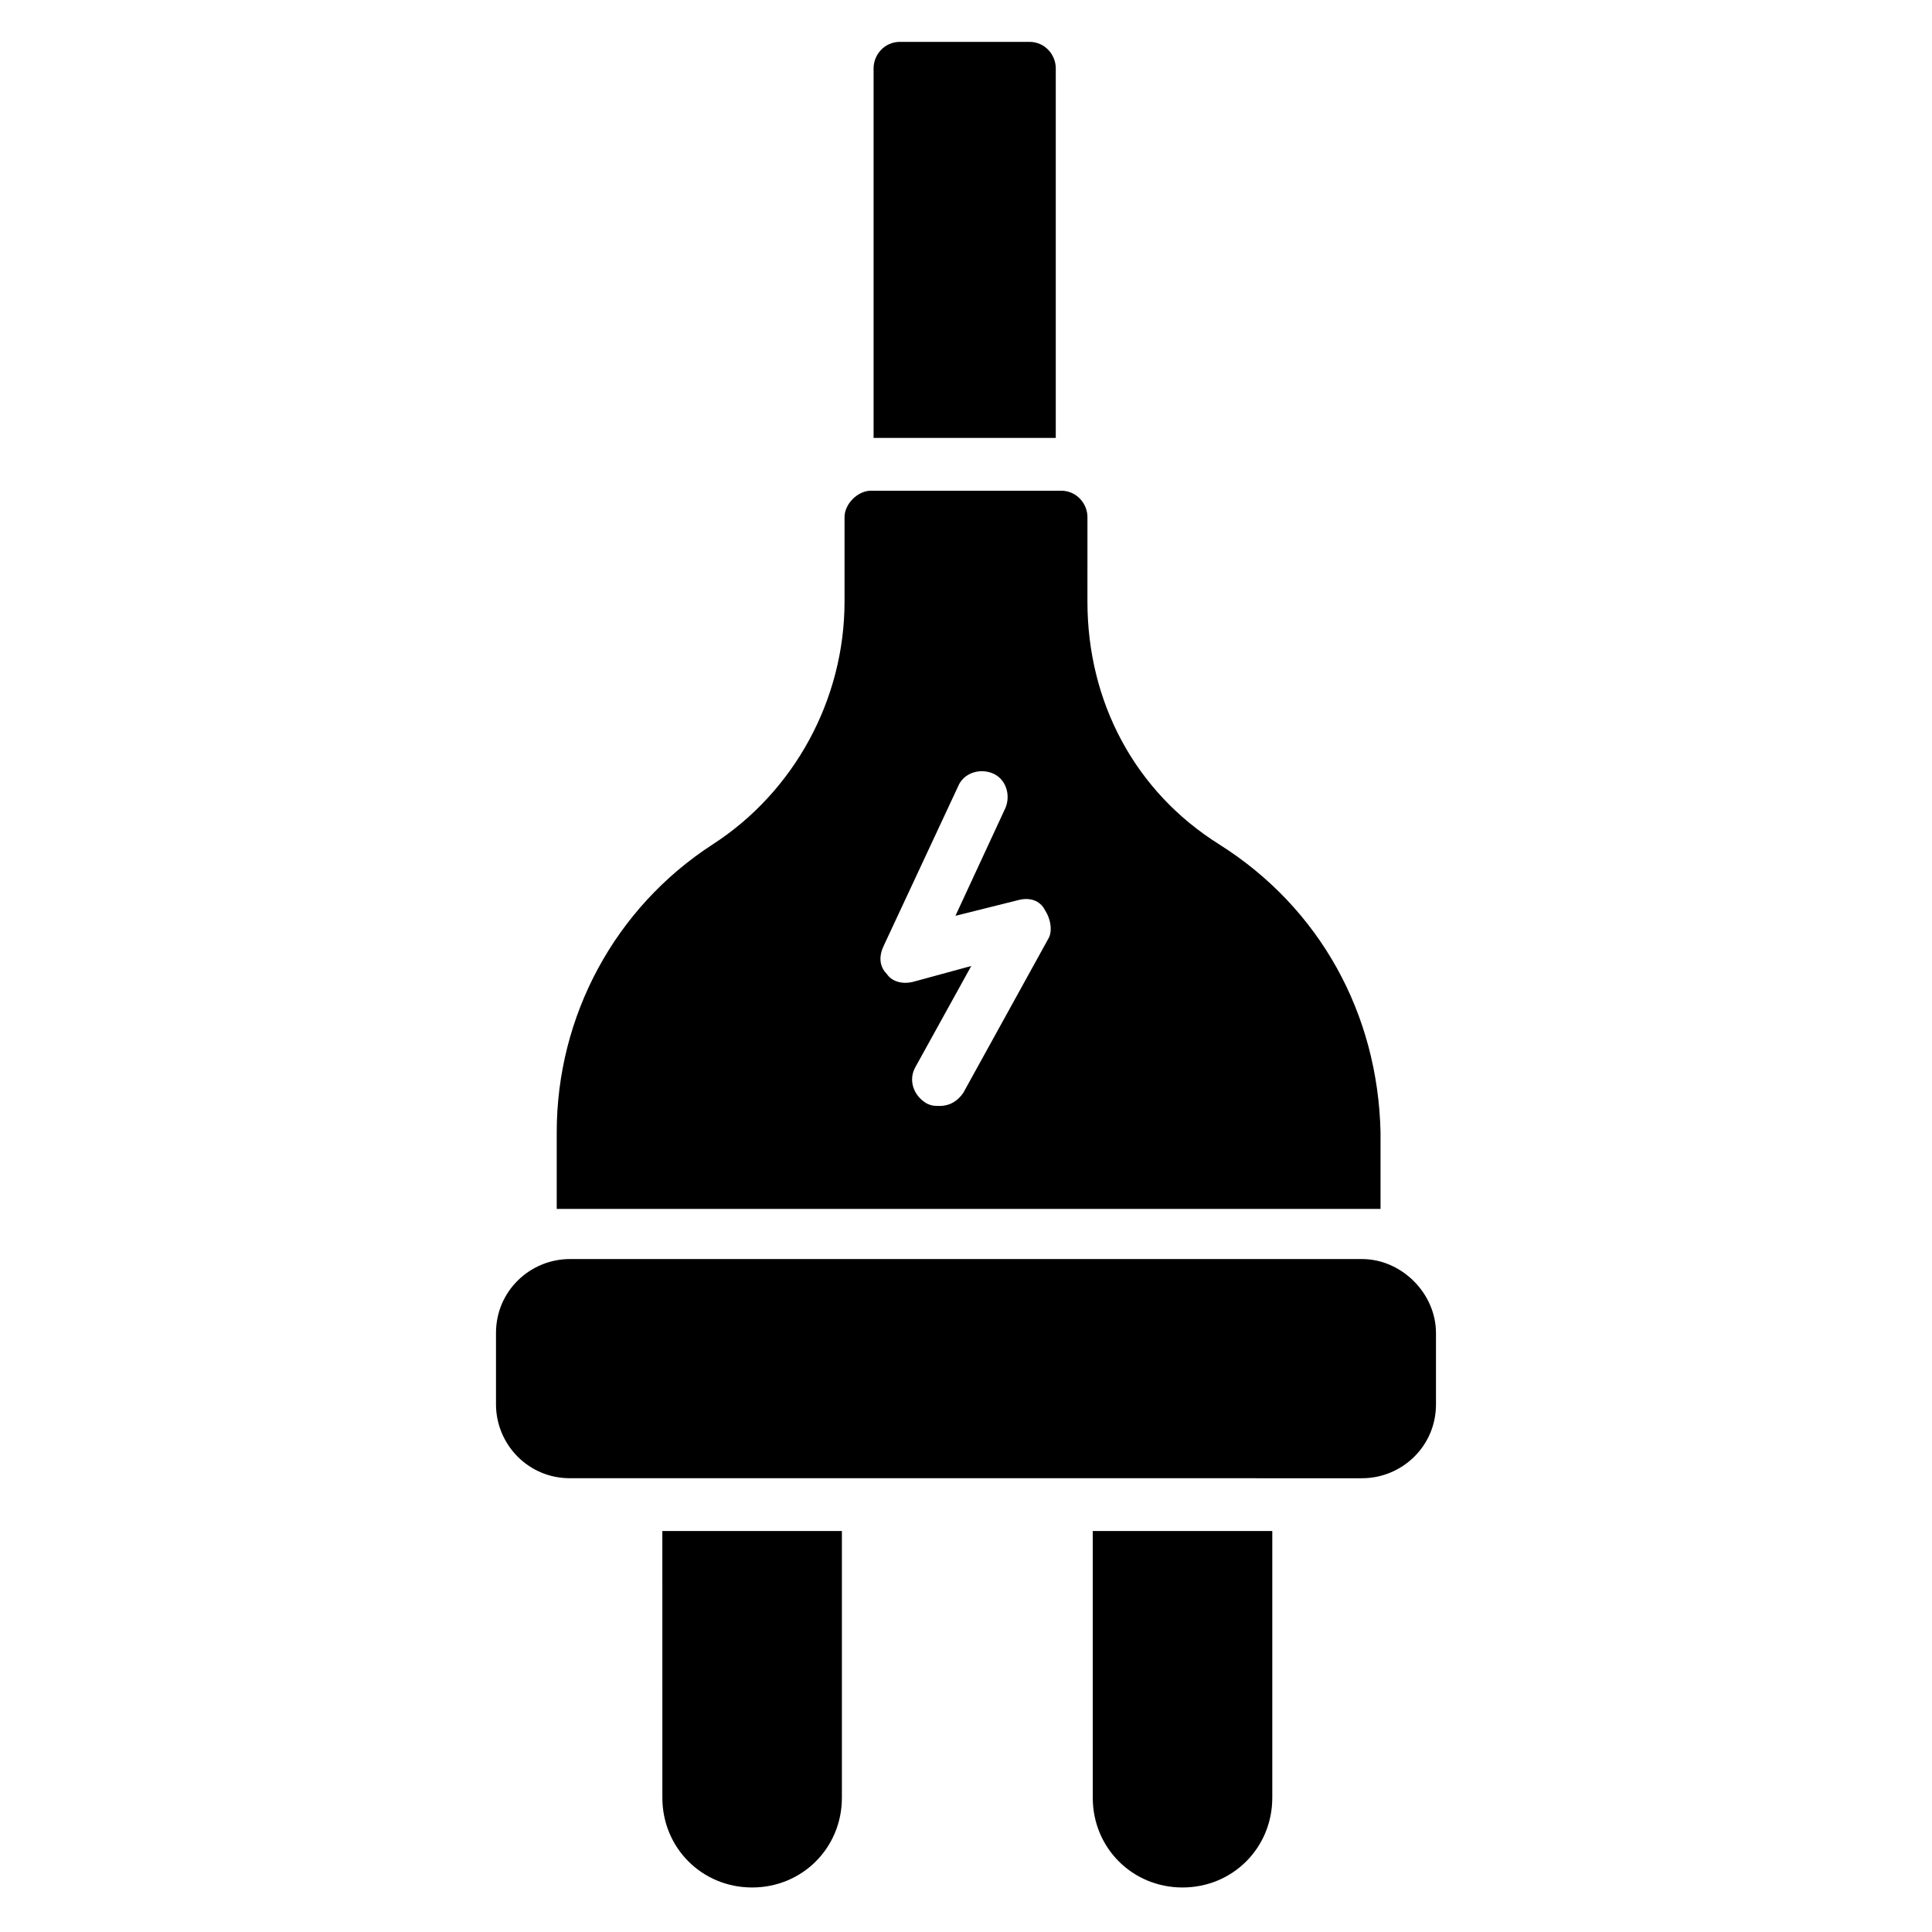
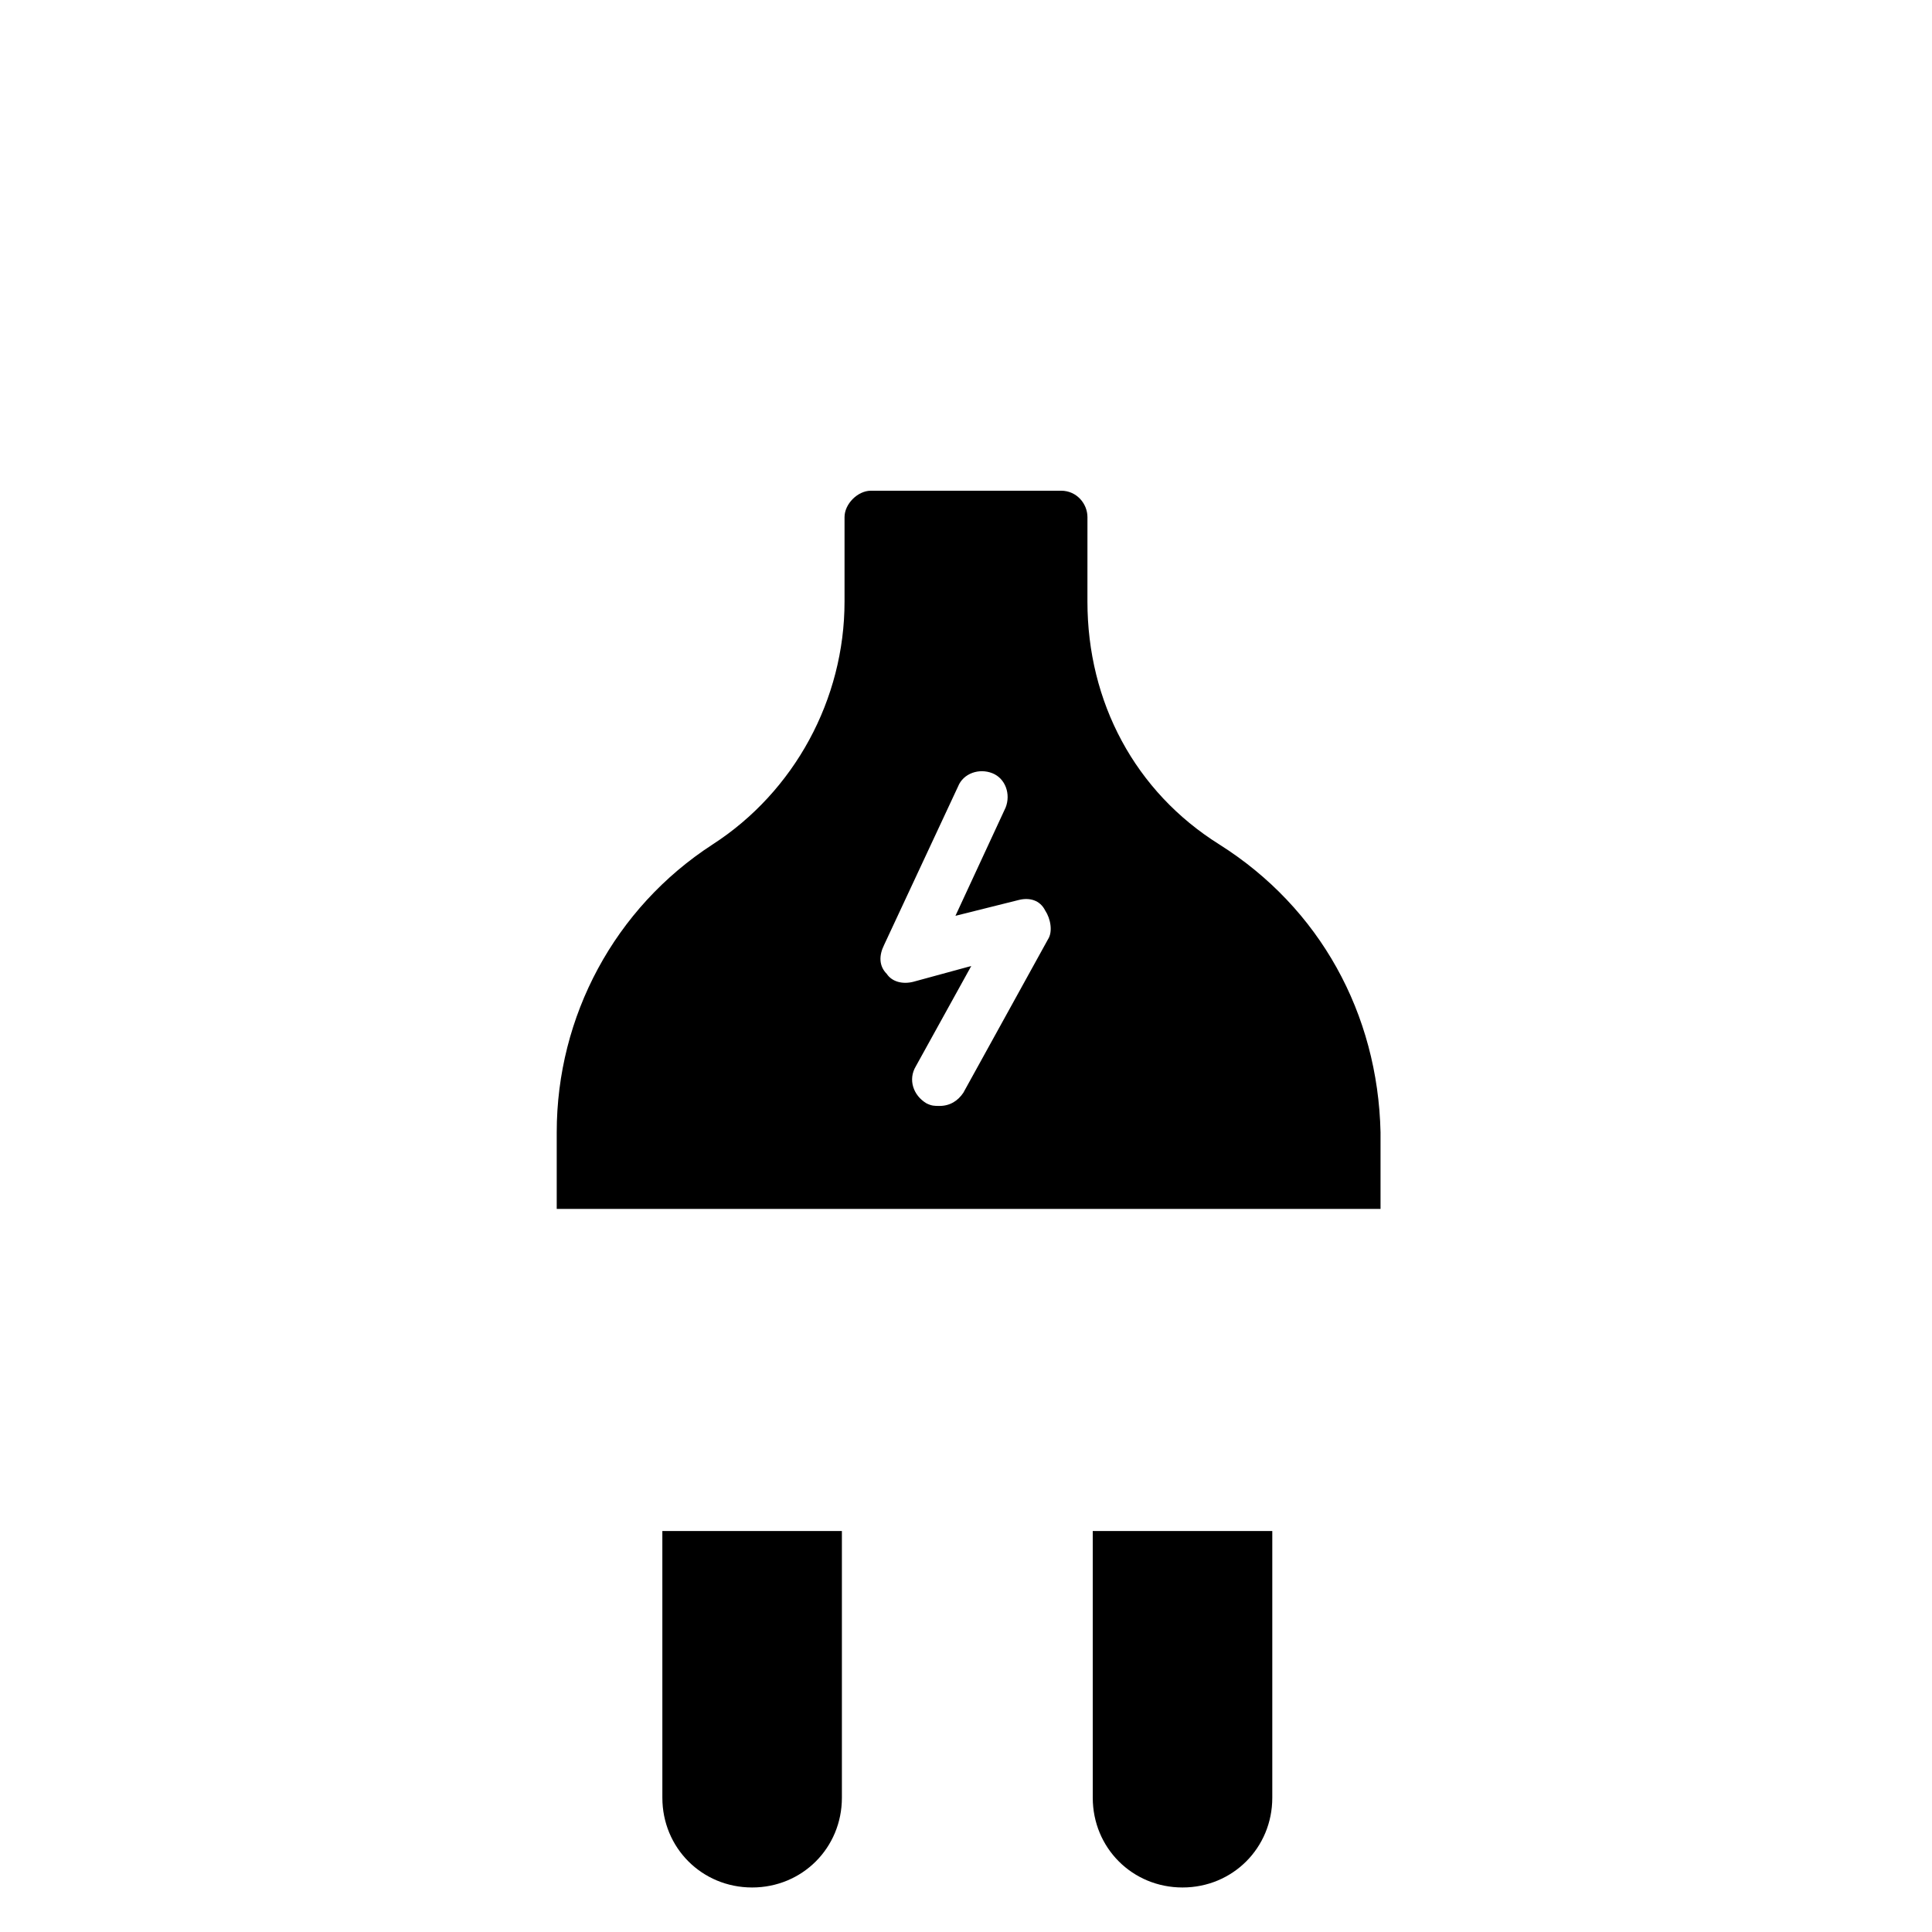
<svg xmlns="http://www.w3.org/2000/svg" fill="#000000" width="800px" height="800px" version="1.1" viewBox="144 144 512 512">
  <g>
    <path d="m467.17 367.81c-22.391-13.996-34.988-37.785-34.988-64.375l0.004-22.395c0-3.5-2.801-6.996-6.996-6.996h-50.383c-3.5 0-6.996 3.5-6.996 6.996v22.391c0 25.891-13.297 50.383-34.988 64.375-25.891 16.793-41.285 45.484-41.285 76.27v20.293h4.199 209.92 4.199v-20.293c-0.703-31.484-16.098-59.473-42.688-76.266zm-45.48 25.188-22.391 40.586c-1.398 2.098-3.5 3.5-6.297 3.5-1.398 0-2.098 0-3.5-0.699-3.5-2.098-4.898-6.297-2.801-9.797l14.695-26.59-15.395 4.195c-2.801 0.699-5.598 0-6.996-2.098-2.098-2.098-2.098-4.898-0.699-7.695l19.594-41.984c1.398-3.5 5.598-4.898 9.098-3.5 3.5 1.398 4.898 5.598 3.5 9.098l-13.297 28.688 16.793-4.199c2.801-0.699 5.598 0 6.996 2.801 1.398 2.098 2.098 5.598 0.699 7.695z" />
-     <path d="m423.79 162.09v97.965h-48.281v-97.965c0-3.5 2.801-6.996 6.996-6.996h34.285c4.203-0.004 7 3.496 7 6.996z" />
-     <path d="m524.55 497.26v18.895c0 11.195-9.098 19.594-19.594 19.594l-209.92-0.004c-11.195 0-19.594-9.098-19.594-19.594v-18.895c0-11.195 9.098-19.594 19.594-19.594h209.92c10.492 0.004 19.59 9.102 19.59 19.598z" />
    <path d="m481.17 549.74v70.672c0 13.297-10.496 23.789-23.789 23.789-13.297 0-23.789-10.496-23.789-23.789l-0.004-70.672z" />
    <path d="m367.11 549.74v70.672c0 13.297-10.496 23.789-23.789 23.789-13.297 0-23.789-10.496-23.789-23.789l-0.004-70.672z" />
  </g>
</svg>